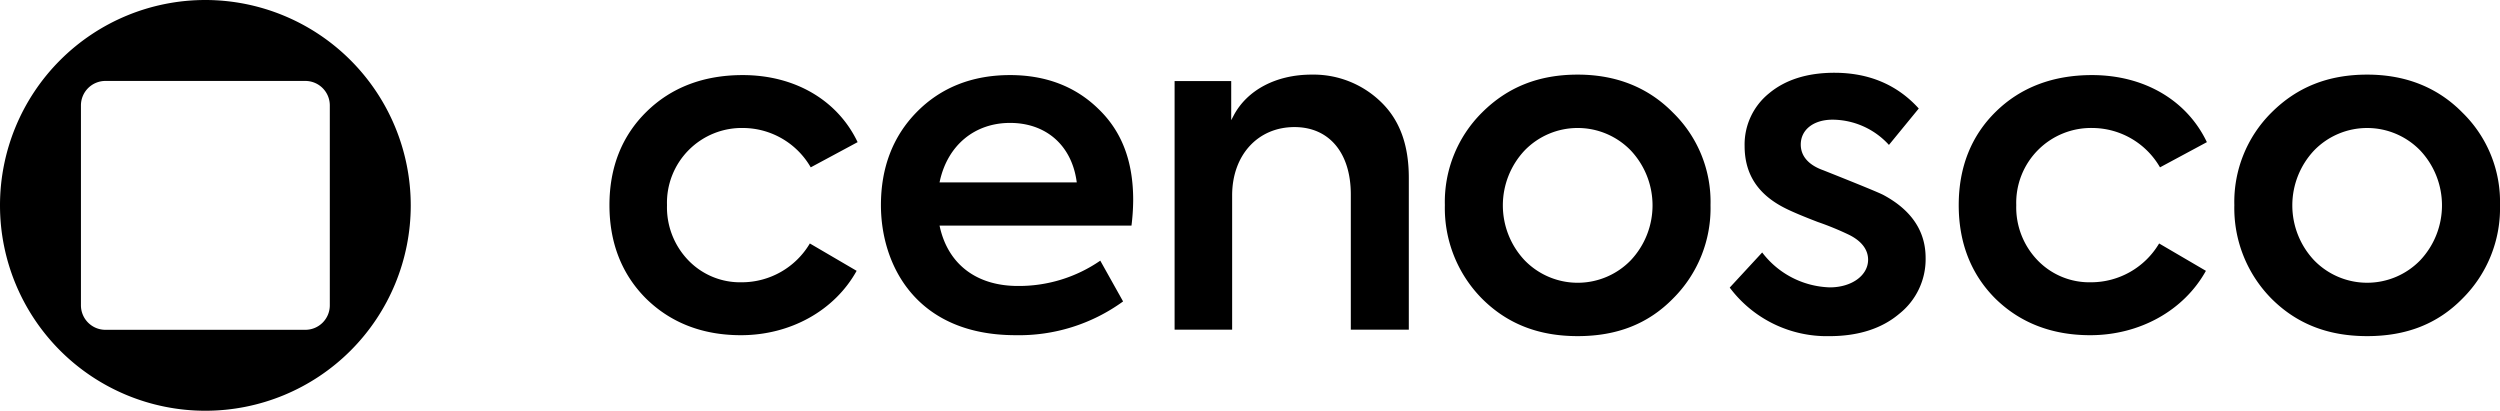
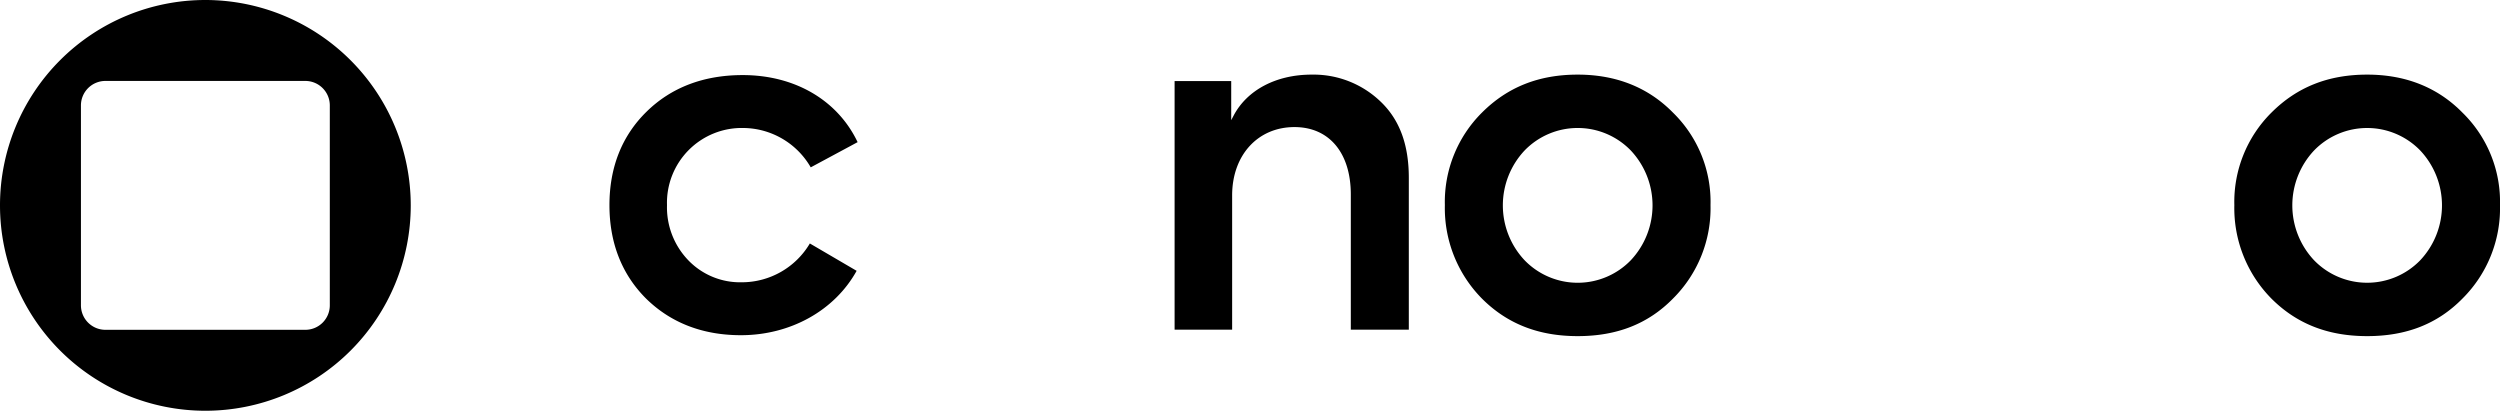
<svg xmlns="http://www.w3.org/2000/svg" width="483.993" height="79.52" viewBox="0 0 483.993 79.52">
  <g id="Group_4020" data-name="Group 4020" transform="translate(-154.729 -73.626)">
    <path id="Path_11421" data-name="Path 11421" d="M311.686,106.024l9.074-4.879c-3.872-8.135-12.165-12.983-22.237-12.983-7.566,0-13.834,2.386-18.628,7.092-4.763,4.674-7.178,10.76-7.178,18.087,0,7.3,2.385,13.384,7.089,18.088,4.793,4.705,10.971,7.091,18.36,7.091,9.582,0,18.143-4.769,22.406-12.461l-9.059-5.3a15.317,15.317,0,0,1-13.169,7.515,13.908,13.908,0,0,1-10.386-4.285,14.755,14.755,0,0,1-4.1-10.649A14.486,14.486,0,0,1,298.7,98.406,15.2,15.2,0,0,1,311.686,106.024Z" />
-     <path id="Path_11422" data-name="Path 11422" d="M350.274,88.162c-7.328,0-13.413,2.415-18.087,7.177-4.587,4.676-6.913,10.732-6.913,18,0,11.615,6.829,25.179,26.074,25.179a34.29,34.29,0,0,0,20.807-6.536l-4.415-7.894a27.718,27.718,0,0,1-15.944,4.9c-7.96,0-13.467-4.15-15.107-11.386l-.068-.306h37.16a41.6,41.6,0,0,0,.329-4.943c0-7.519-2.2-13.289-6.728-17.637C362.942,90.367,357.186,88.162,350.274,88.162Zm-13.653,20.773.068-.305c1.546-6.913,6.751-11.208,13.585-11.208,6.937,0,11.87,4.3,12.872,11.227l.042.286Z" />
    <path id="Path_11423" data-name="Path 11423" d="M408.65,88.072c-6.832,0-12.473,2.963-15.09,7.925l-.471.894V89.326H382.128v48.119h11.14V111.461c0-7.792,4.963-13.233,12.069-13.233,6.727,0,10.906,5,10.906,13.053v26.164h11.229V108.058c0-6.437-1.791-11.268-5.473-14.772A18.733,18.733,0,0,0,408.65,88.072Z" />
    <path id="Path_11424" data-name="Path 11424" d="M460.166,88.072c-7.522,0-13.585,2.407-18.537,7.358a24.382,24.382,0,0,0-7.179,17.911,24.922,24.922,0,0,0,7.18,18.091c4.89,4.889,10.954,7.267,18.536,7.267,7.61,0,13.644-2.377,18.445-7.267a24.661,24.661,0,0,0,7.27-18.091,24.133,24.133,0,0,0-7.268-17.91C473.819,90.548,467.613,88.072,460.166,88.072Zm10.3,35.918a14.308,14.308,0,0,1-20.6,0,15.518,15.518,0,0,1,0-21.21,14.308,14.308,0,0,1,20.6,0,15.518,15.518,0,0,1,0,21.21Z" />
-     <path id="Path_11425" data-name="Path 11425" d="M519.418,111.411c-.747-.414-4.355-1.9-11.7-4.822-2.853-1.012-4.366-2.734-4.366-4.978,0-2.88,2.476-4.816,6.16-4.816a14.871,14.871,0,0,1,10.91,4.887l5.773-7.048c-4.149-4.592-9.641-6.92-16.324-6.92-5.228,0-9.482,1.336-12.645,3.972a12.717,12.717,0,0,0-4.745,10.194c0,5.513,2.62,9.481,8.009,12.132,1.261.631,3.5,1.573,6.156,2.588a56.938,56.938,0,0,1,5.942,2.431c2.482,1.195,3.8,2.883,3.8,4.875,0,3.052-3.186,5.354-7.413,5.354a17.082,17.082,0,0,1-13.092-6.757l-6.284,6.8a23.482,23.482,0,0,0,19.286,9.4c5.589,0,10.144-1.456,13.538-4.328a13.484,13.484,0,0,0,5.1-10.823C527.524,118.4,524.8,114.321,519.418,111.411Z" />
-     <path id="Path_11426" data-name="Path 11426" d="M572.9,106.024l9.074-4.879C578.1,93.01,569.81,88.162,559.738,88.162c-7.567,0-13.834,2.386-18.629,7.092-4.762,4.674-7.177,10.759-7.177,18.087,0,7.3,2.385,13.385,7.089,18.088,4.793,4.705,10.971,7.091,18.358,7.091,9.582,0,18.144-4.769,22.408-12.461l-9.059-5.3a15.323,15.323,0,0,1-13.17,7.515,13.913,13.913,0,0,1-10.387-4.285,14.759,14.759,0,0,1-4.1-10.649,14.487,14.487,0,0,1,14.845-14.935A15.2,15.2,0,0,1,572.9,106.024Z" />
    <path id="Path_11427" data-name="Path 11427" d="M631.453,95.431c-4.794-4.883-11-7.359-18.448-7.359-7.52,0-13.584,2.407-18.535,7.358a24.382,24.382,0,0,0-7.18,17.911,24.922,24.922,0,0,0,7.181,18.091c4.89,4.889,10.953,7.267,18.534,7.267,7.611,0,13.645-2.377,18.446-7.267a24.665,24.665,0,0,0,7.271-18.091A24.133,24.133,0,0,0,631.453,95.431ZM623.3,123.99a14.307,14.307,0,0,1-20.594,0,15.516,15.516,0,0,1,0-21.21,14.307,14.307,0,0,1,20.594,0,15.516,15.516,0,0,1,0,21.21Z" />
    <path id="Path_11428" data-name="Path 11428" d="M194.489,73.626a39.76,39.76,0,1,0,39.76,39.76A39.8,39.8,0,0,0,194.489,73.626Zm24.09,59.11a4.74,4.74,0,0,1-4.74,4.74v0h-38.7a4.741,4.741,0,0,1-4.741-4.74v-38.7a4.741,4.741,0,0,1,4.741-4.741h38.7a4.741,4.741,0,0,1,4.74,4.741Z" />
  </g>
</svg>